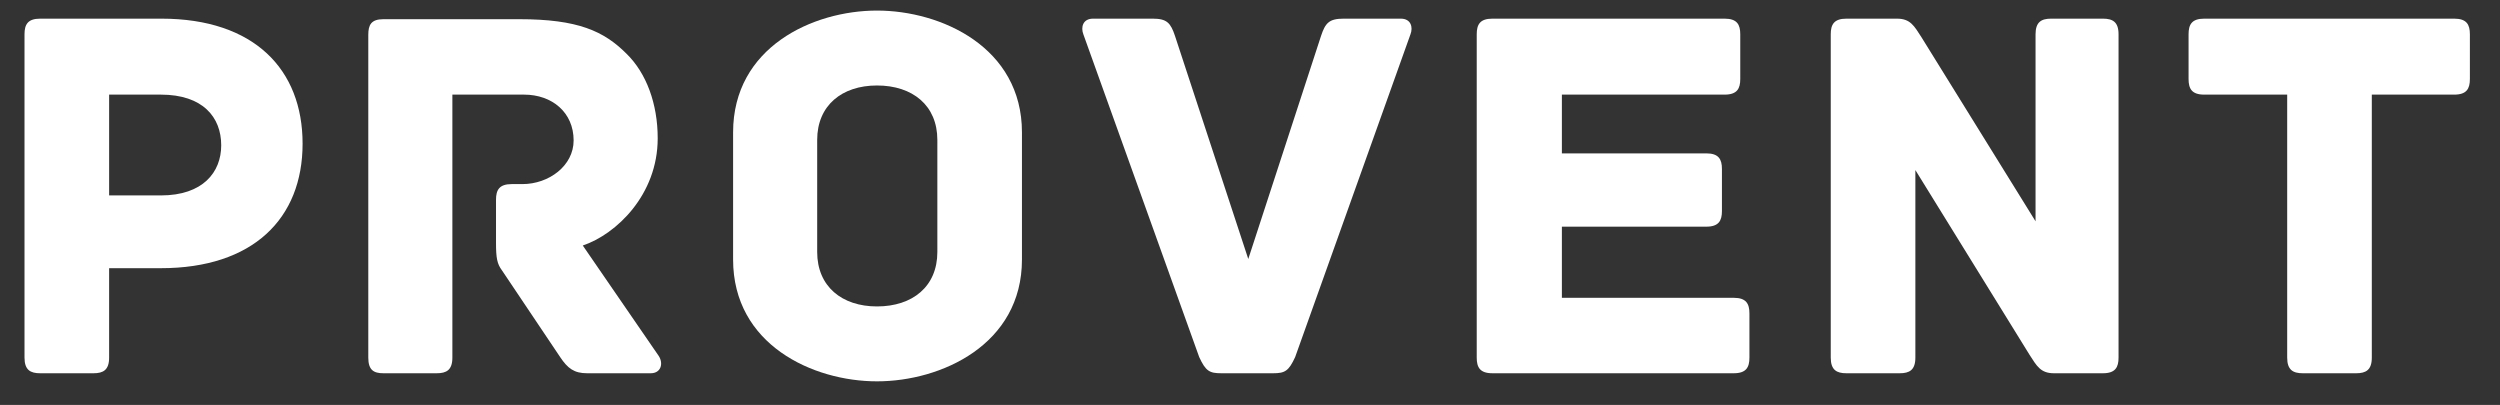
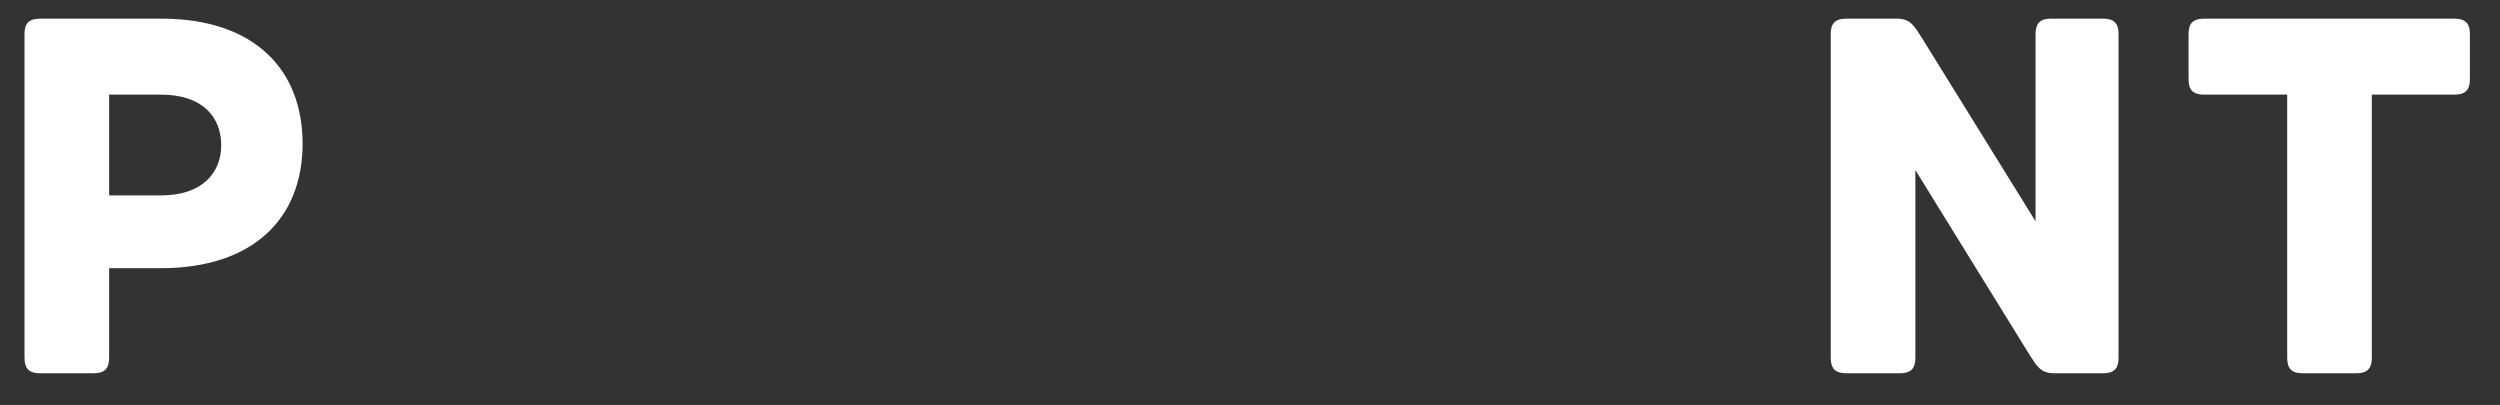
<svg xmlns="http://www.w3.org/2000/svg" width="100%" height="100%" viewBox="0 0 284 46" version="1.1" xml:space="preserve" style="fill-rule:evenodd;clip-rule:evenodd;stroke-linejoin:round;stroke-miterlimit:2;">
  <rect x="0" y="0" width="284" height="46" fill="#333333" stroke="none" />
  <g>
    <g>
      <path d="M34.374,16.322C34.374,24.832 28.741,30.466 18.272,30.466L12.396,30.466L12.396,40.628C12.396,42.036 11.723,42.402 10.621,42.402L4.56,42.402C3.459,42.402 2.784,42.036 2.784,40.628L2.784,3.893C2.784,2.791 3.151,2.119 4.56,2.119L18.335,2.119C28.865,2.119 34.374,7.873 34.374,16.322ZM25.13,16.505C25.13,13.321 23.048,10.749 18.273,10.749L12.397,10.749L12.397,22.2L18.273,22.2C23.048,22.2 25.13,19.566 25.13,16.505Z" style="fill:white;fill-rule:nonzero;" />
-       <path d="M73.92,42.402L66.696,42.402C65.225,42.402 64.491,41.851 63.634,40.566L57.021,30.711C56.47,29.976 56.347,29.301 56.347,27.586L56.347,22.689C56.347,21.585 56.715,20.913 58.124,20.913L59.349,20.913C62.349,20.913 65.164,18.832 65.164,15.955C65.164,12.77 62.715,10.749 59.532,10.749L51.39,10.749L51.39,40.628C51.39,42.036 50.717,42.402 49.614,42.402L43.553,42.402C42.451,42.402 41.838,42.036 41.838,40.628L41.838,3.955C41.838,2.853 42.144,2.18 43.553,2.18L58.981,2.18C65.653,2.18 68.593,3.527 71.165,6.097C73.43,8.303 74.715,11.79 74.715,15.71C74.715,22.139 70.001,26.607 66.205,27.891L74.837,40.444C75.389,41.3 75.083,42.402 73.92,42.402Z" style="fill:white;fill-rule:nonzero;" />
-       <path d="M116.094,29.483C116.094,39.157 106.912,43.32 99.626,43.32C92.34,43.32 83.28,39.157 83.28,29.483L83.28,15.037C83.28,5.363 92.34,1.201 99.626,1.201C106.912,1.201 116.094,5.363 116.094,15.037L116.094,29.483ZM106.483,15.894C106.483,11.975 103.667,9.711 99.626,9.711C95.647,9.711 92.832,11.975 92.832,15.894L92.832,28.626C92.832,32.546 95.647,34.811 99.626,34.811C103.667,34.811 106.483,32.546 106.483,28.626L106.483,15.894Z" style="fill:white;fill-rule:nonzero;" />
-       <path d="M160.231,3.893L147.129,40.566C146.395,42.157 145.965,42.402 144.619,42.402L138.741,42.402C137.394,42.402 136.966,42.157 136.231,40.566L123.068,3.893C122.763,3.098 123.007,2.119 124.172,2.119L130.966,2.119C132.559,2.119 132.987,2.609 133.478,4.077L141.804,29.422L150.07,4.077C150.558,2.609 150.989,2.119 152.641,2.119L159.13,2.119C160.292,2.119 160.538,3.098 160.231,3.893Z" style="fill:white;fill-rule:nonzero;" />
-       <path d="M198.735,35.606L198.735,40.627C198.735,41.729 198.367,42.401 196.958,42.401L169.532,42.401C168.123,42.401 167.756,41.728 167.756,40.627L167.756,3.893C167.756,2.791 168.123,2.119 169.532,2.119L195.919,2.119C197.327,2.119 197.694,2.791 197.694,3.893L197.694,8.975C197.694,10.078 197.327,10.749 195.919,10.749L177.43,10.749L177.43,17.423L193.838,17.423C195.245,17.423 195.612,18.096 195.612,19.198L195.612,23.975C195.612,25.076 195.245,25.749 193.838,25.749L177.43,25.749L177.43,33.831L196.958,33.831C198.367,33.831 198.735,34.505 198.735,35.606Z" style="fill:white;fill-rule:nonzero;" />
      <path d="M240.667,3.893L240.667,40.628C240.667,41.73 240.299,42.402 238.892,42.402L233.321,42.402C231.79,42.402 231.362,41.545 230.566,40.322L217.586,19.32L217.586,40.628C217.586,42.036 216.913,42.402 215.809,42.402L209.75,42.402C208.648,42.402 207.973,42.036 207.973,40.628L207.973,3.893C207.973,2.791 208.339,2.119 209.75,2.119L215.503,2.119C217.034,2.119 217.463,2.975 218.26,4.2L231.238,25.139L231.238,3.893C231.238,2.486 231.913,2.119 233.014,2.119L238.891,2.119C239.994,2.119 240.667,2.486 240.667,3.893Z" style="fill:white;fill-rule:nonzero;" />
      <path d="M280.579,3.893L280.579,8.975C280.579,10.078 280.211,10.749 278.805,10.749L269.437,10.749L269.437,40.628C269.437,42.036 268.763,42.402 267.661,42.402L261.601,42.402C260.497,42.402 259.824,42.036 259.824,40.628L259.824,10.749L250.396,10.749C248.989,10.749 248.621,10.078 248.621,8.975L248.621,3.893C248.621,2.791 248.989,2.119 250.396,2.119L278.805,2.119C280.21,2.119 280.579,2.791 280.579,3.893Z" style="fill:white;fill-rule:nonzero;" />
    </g>
  </g>
</svg>